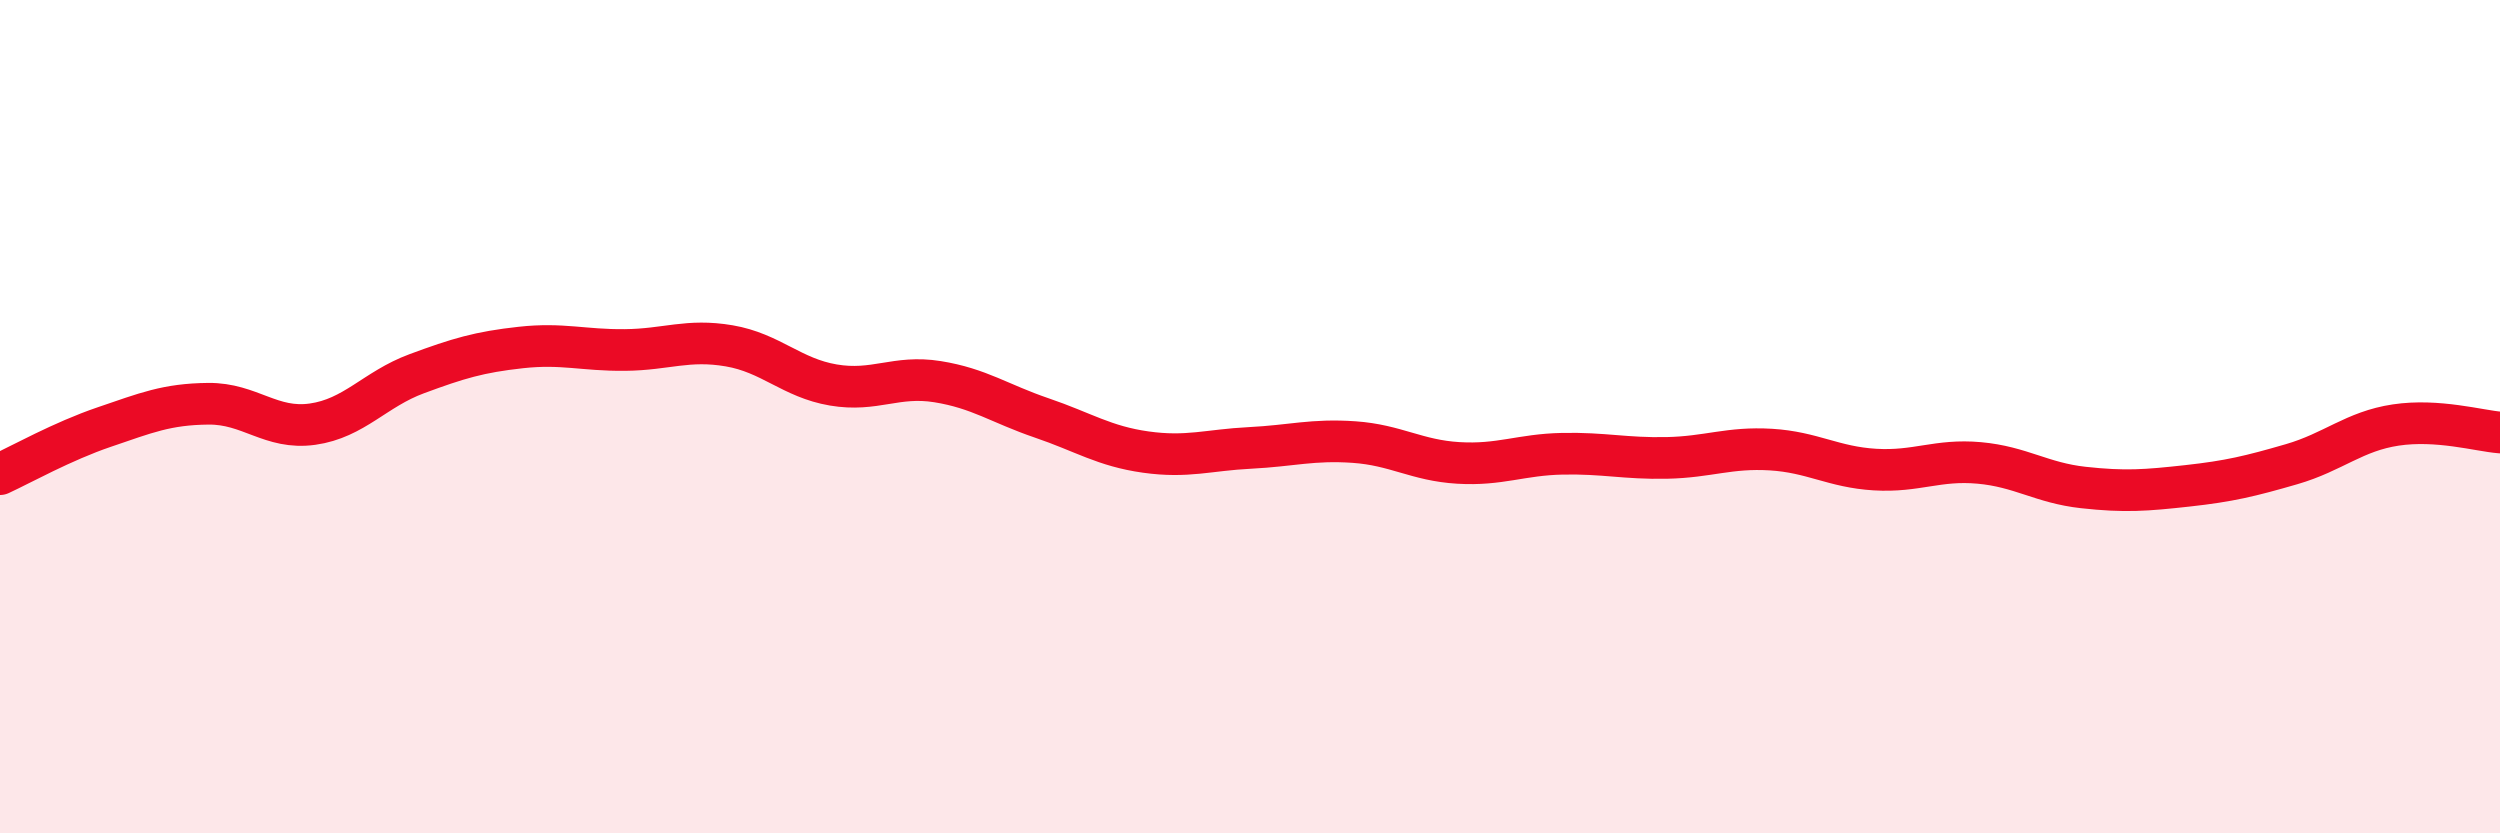
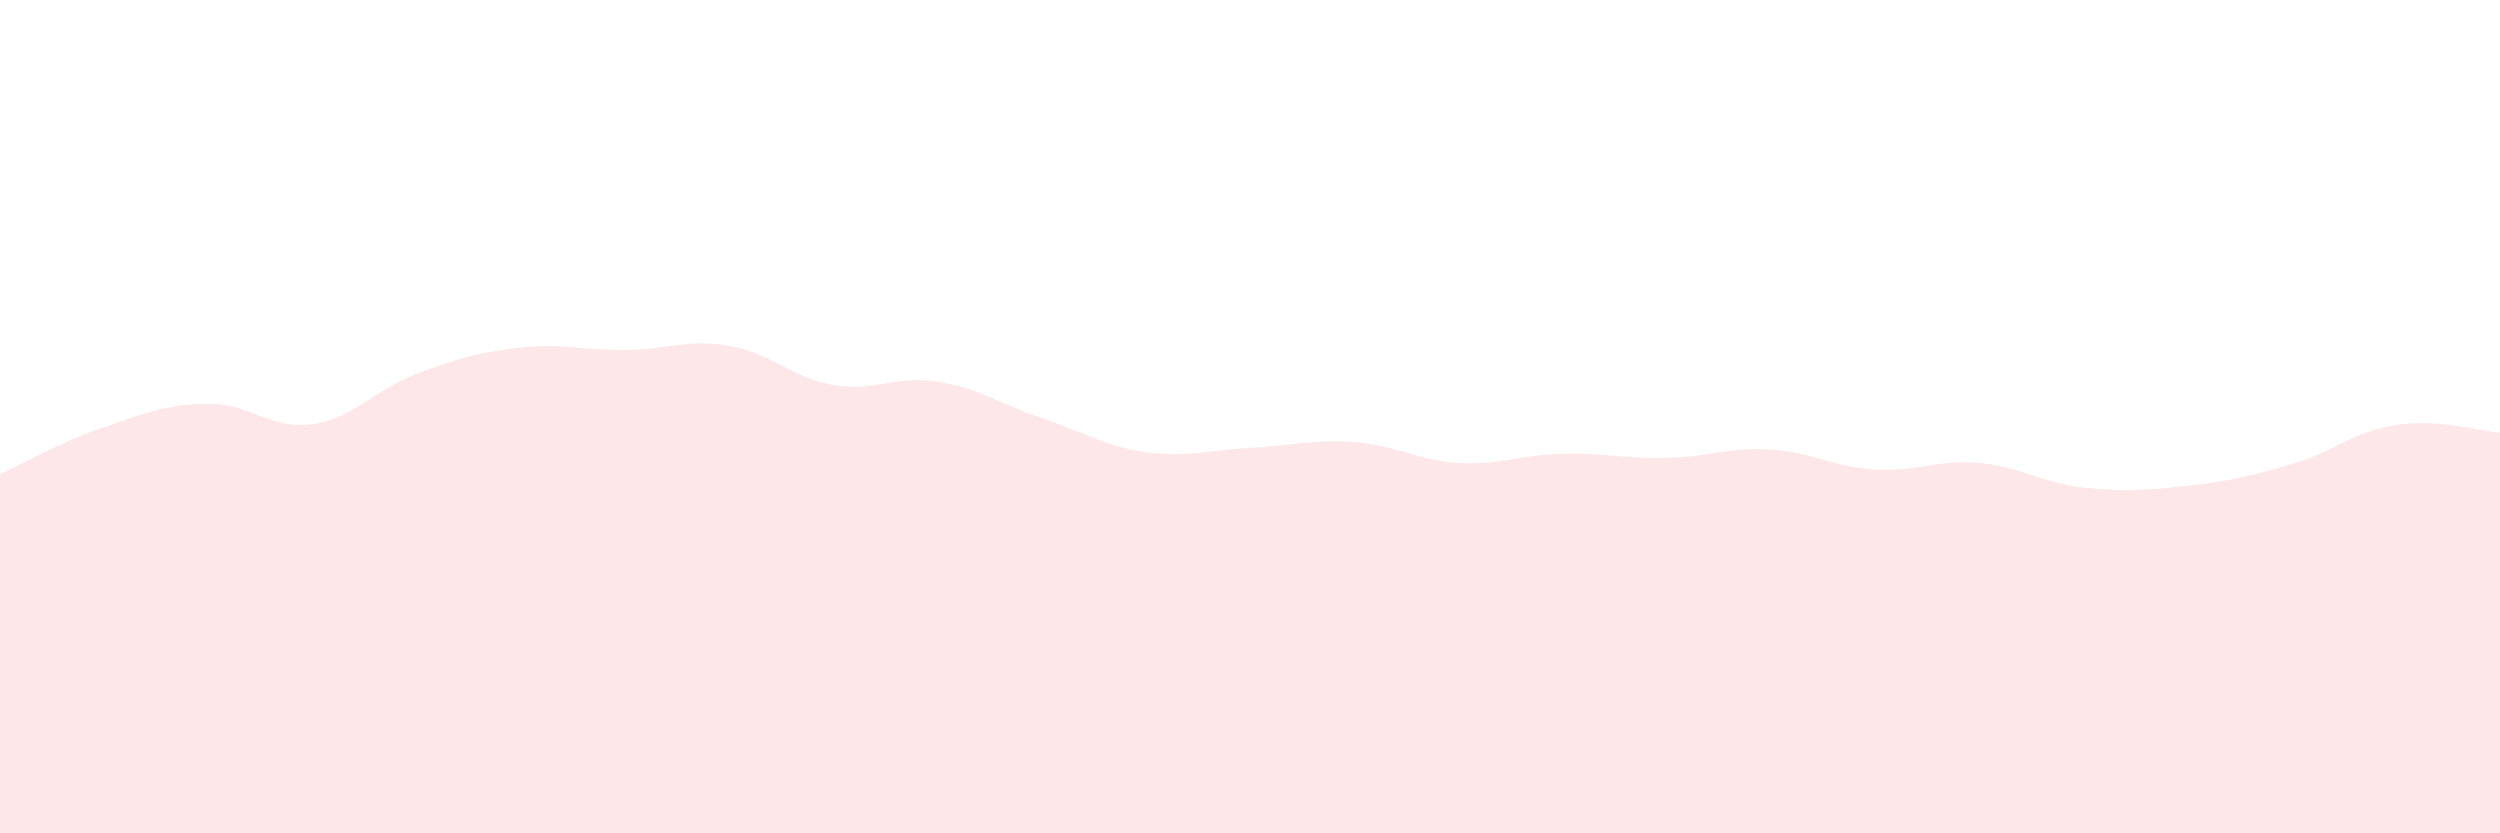
<svg xmlns="http://www.w3.org/2000/svg" width="60" height="20" viewBox="0 0 60 20">
  <path d="M 0,11.38 C 0.5,11.15 1.5,10.59 2.5,10.25 C 3.5,9.91 4,9.7 5,9.69 C 6,9.68 6.5,10.32 7.5,10.18 C 8.5,10.04 9,9.34 10,8.97 C 11,8.6 11.5,8.45 12.5,8.34 C 13.5,8.23 14,8.41 15,8.4 C 16,8.39 16.5,8.13 17.5,8.3 C 18.5,8.47 19,9.07 20,9.24 C 21,9.41 21.5,9 22.5,9.16 C 23.5,9.32 24,9.69 25,10.03 C 26,10.37 26.5,10.71 27.5,10.85 C 28.5,10.99 29,10.8 30,10.75 C 31,10.7 31.5,10.54 32.5,10.61 C 33.5,10.68 34,11.05 35,11.11 C 36,11.17 36.5,10.91 37.5,10.89 C 38.5,10.87 39,11.01 40,10.99 C 41,10.97 41.5,10.73 42.5,10.79 C 43.5,10.85 44,11.21 45,11.27 C 46,11.33 46.5,11.02 47.5,11.11 C 48.5,11.2 49,11.59 50,11.7 C 51,11.81 51.5,11.77 52.5,11.66 C 53.5,11.55 54,11.43 55,11.14 C 56,10.85 56.5,10.35 57.5,10.2 C 58.5,10.05 59.5,10.34 60,10.38L60 20L0 20Z" fill="#EB0A25" opacity="0.1" stroke-linecap="round" stroke-linejoin="round" />
-   <path d="M 0,11.38 C 0.5,11.15 1.5,10.59 2.5,10.25 C 3.5,9.91 4,9.7 5,9.69 C 6,9.68 6.5,10.32 7.5,10.18 C 8.5,10.04 9,9.34 10,8.97 C 11,8.6 11.5,8.45 12.5,8.34 C 13.5,8.23 14,8.41 15,8.4 C 16,8.39 16.5,8.13 17.5,8.3 C 18.5,8.47 19,9.07 20,9.24 C 21,9.41 21.5,9 22.5,9.16 C 23.5,9.32 24,9.69 25,10.03 C 26,10.37 26.5,10.71 27.5,10.85 C 28.5,10.99 29,10.8 30,10.75 C 31,10.7 31.5,10.54 32.5,10.61 C 33.5,10.68 34,11.05 35,11.11 C 36,11.17 36.5,10.91 37.5,10.89 C 38.5,10.87 39,11.01 40,10.99 C 41,10.97 41.5,10.73 42.5,10.79 C 43.5,10.85 44,11.21 45,11.27 C 46,11.33 46.5,11.02 47.5,11.11 C 48.5,11.2 49,11.59 50,11.7 C 51,11.81 51.5,11.77 52.5,11.66 C 53.5,11.55 54,11.43 55,11.14 C 56,10.85 56.5,10.35 57.5,10.2 C 58.5,10.05 59.5,10.34 60,10.38" stroke="#EB0A25" stroke-width="1" fill="none" stroke-linecap="round" stroke-linejoin="round" />
</svg>